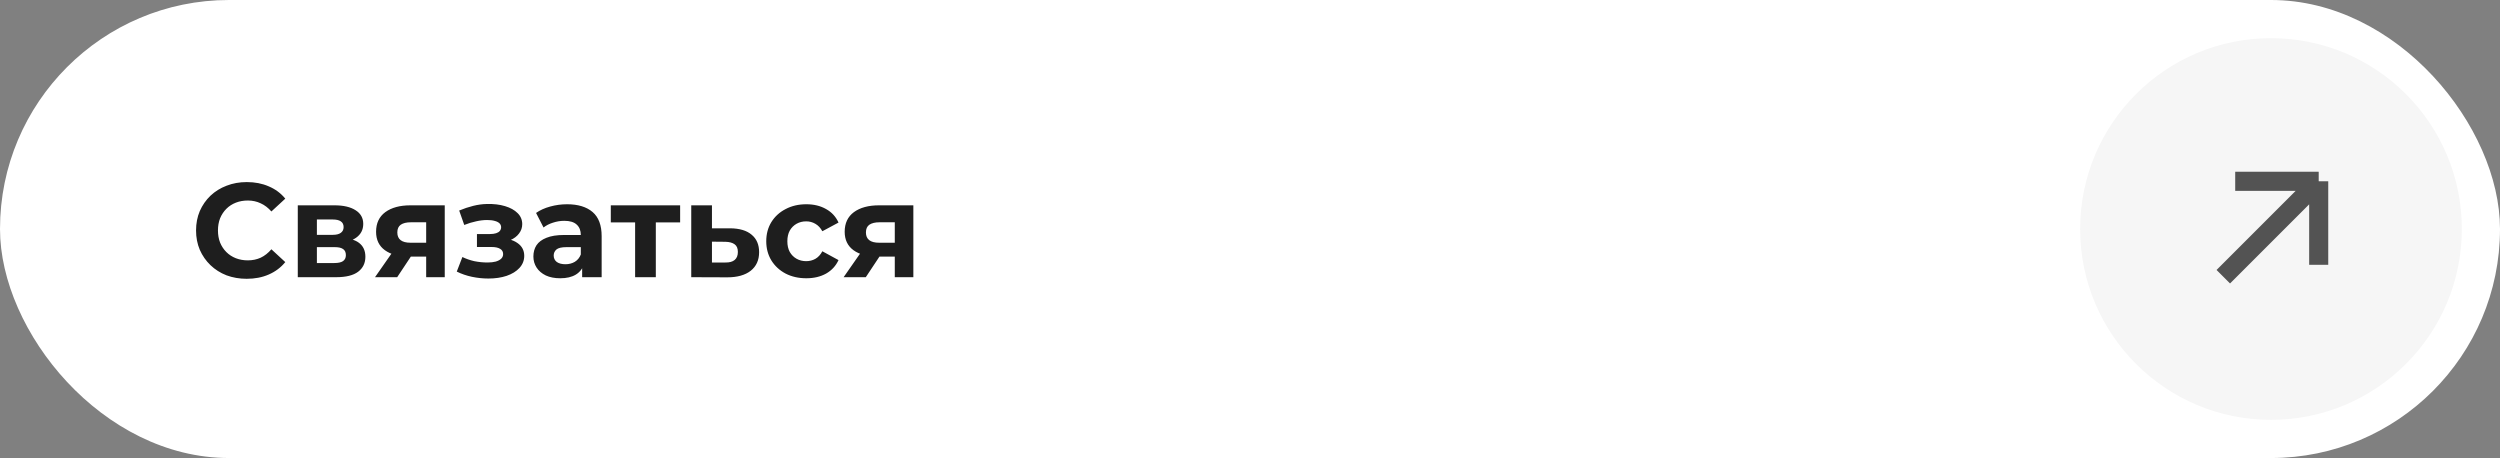
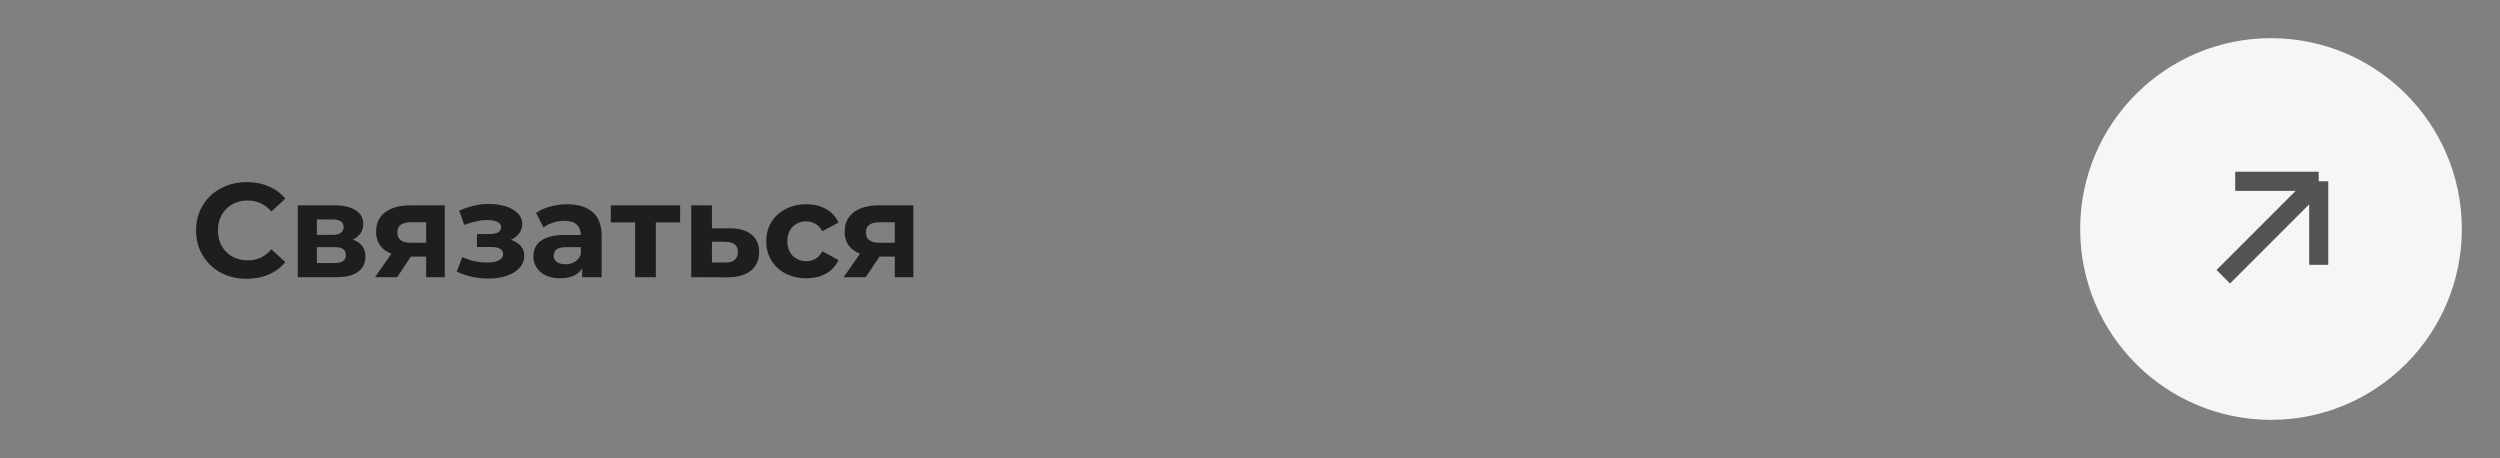
<svg xmlns="http://www.w3.org/2000/svg" width="262" height="48" viewBox="0 0 262 48" fill="none">
  <rect x="0" y="0" width="262" height="48" fill="#808080" stroke="none" />
-   <rect width="262" height="48" rx="24" fill="white" />
  <path d="M25.852 29.218C25.096 29.218 24.391 29.096 23.738 28.854C23.094 28.602 22.534 28.247 22.058 27.79C21.582 27.332 21.209 26.796 20.938 26.18C20.677 25.564 20.546 24.887 20.546 24.15C20.546 23.413 20.677 22.736 20.938 22.12C21.209 21.504 21.582 20.967 22.058 20.51C22.543 20.052 23.108 19.703 23.752 19.46C24.396 19.208 25.101 19.082 25.866 19.082C26.715 19.082 27.481 19.231 28.162 19.53C28.853 19.819 29.431 20.248 29.898 20.818L28.442 22.162C28.106 21.779 27.733 21.494 27.322 21.308C26.911 21.112 26.463 21.014 25.978 21.014C25.521 21.014 25.101 21.088 24.718 21.238C24.335 21.387 24.004 21.602 23.724 21.882C23.444 22.162 23.225 22.493 23.066 22.876C22.917 23.259 22.842 23.683 22.842 24.15C22.842 24.616 22.917 25.041 23.066 25.424C23.225 25.806 23.444 26.138 23.724 26.418C24.004 26.698 24.335 26.913 24.718 27.062C25.101 27.211 25.521 27.286 25.978 27.286C26.463 27.286 26.911 27.192 27.322 27.006C27.733 26.81 28.106 26.516 28.442 26.124L29.898 27.468C29.431 28.037 28.853 28.471 28.162 28.77C27.481 29.069 26.711 29.218 25.852 29.218ZM31.208 29.05V21.518H35.058C36.001 21.518 36.738 21.691 37.27 22.036C37.802 22.372 38.068 22.848 38.068 23.464C38.068 24.08 37.816 24.565 37.312 24.92C36.818 25.265 36.16 25.438 35.338 25.438L35.562 24.934C36.477 24.934 37.158 25.102 37.606 25.438C38.063 25.774 38.292 26.264 38.292 26.908C38.292 27.57 38.04 28.093 37.536 28.476C37.032 28.858 36.262 29.05 35.226 29.05H31.208ZM33.21 27.566H35.044C35.446 27.566 35.744 27.5 35.94 27.37C36.145 27.23 36.248 27.02 36.248 26.74C36.248 26.451 36.155 26.241 35.968 26.11C35.782 25.97 35.487 25.9 35.086 25.9H33.21V27.566ZM33.21 24.612H34.862C35.245 24.612 35.529 24.542 35.716 24.402C35.912 24.262 36.01 24.061 36.01 23.8C36.01 23.529 35.912 23.328 35.716 23.198C35.529 23.067 35.245 23.002 34.862 23.002H33.21V24.612ZM44.663 29.05V26.544L44.971 26.894H42.885C41.803 26.894 40.953 26.67 40.337 26.222C39.721 25.774 39.413 25.13 39.413 24.29C39.413 23.394 39.735 22.708 40.379 22.232C41.032 21.756 41.91 21.518 43.011 21.518H46.609V29.05H44.663ZM39.301 29.05L41.303 26.18H43.529L41.625 29.05H39.301ZM44.663 25.872V22.736L44.971 23.296H43.053C42.605 23.296 42.255 23.38 42.003 23.548C41.761 23.716 41.639 23.986 41.639 24.36C41.639 25.078 42.101 25.438 43.025 25.438H44.971L44.663 25.872ZM51.188 29.19C50.609 29.19 50.031 29.129 49.452 29.008C48.883 28.887 48.355 28.704 47.87 28.462L48.458 26.936C48.84 27.122 49.256 27.267 49.704 27.37C50.161 27.463 50.623 27.51 51.09 27.51C51.426 27.51 51.715 27.477 51.958 27.412C52.21 27.337 52.401 27.235 52.532 27.104C52.663 26.973 52.728 26.814 52.728 26.628C52.728 26.385 52.625 26.203 52.42 26.082C52.215 25.951 51.916 25.886 51.524 25.886H49.984V24.528H51.342C51.594 24.528 51.809 24.5 51.986 24.444C52.163 24.388 52.294 24.308 52.378 24.206C52.471 24.094 52.518 23.963 52.518 23.814C52.518 23.655 52.462 23.52 52.35 23.408C52.238 23.296 52.075 23.212 51.86 23.156C51.645 23.09 51.374 23.058 51.048 23.058C50.675 23.058 50.287 23.105 49.886 23.198C49.484 23.282 49.074 23.408 48.654 23.576L48.122 22.064C48.617 21.858 49.106 21.695 49.592 21.574C50.077 21.453 50.558 21.387 51.034 21.378C51.734 21.359 52.364 21.434 52.924 21.602C53.484 21.77 53.922 22.012 54.24 22.33C54.566 22.647 54.73 23.035 54.73 23.492C54.73 23.856 54.618 24.183 54.394 24.472C54.179 24.761 53.88 24.99 53.498 25.158C53.115 25.317 52.686 25.396 52.21 25.396L52.266 24.962C53.096 24.962 53.75 25.13 54.226 25.466C54.702 25.793 54.94 26.241 54.94 26.81C54.94 27.295 54.772 27.72 54.436 28.084C54.109 28.439 53.661 28.714 53.092 28.91C52.532 29.096 51.897 29.19 51.188 29.19ZM61.009 29.05V27.58L60.869 27.258V24.626C60.869 24.159 60.724 23.795 60.435 23.534C60.155 23.273 59.721 23.142 59.133 23.142C58.732 23.142 58.335 23.207 57.943 23.338C57.56 23.459 57.234 23.627 56.963 23.842L56.179 22.316C56.59 22.026 57.084 21.802 57.663 21.644C58.242 21.485 58.83 21.406 59.427 21.406C60.575 21.406 61.467 21.677 62.101 22.218C62.736 22.759 63.053 23.604 63.053 24.752V29.05H61.009ZM58.713 29.162C58.125 29.162 57.621 29.064 57.201 28.868C56.781 28.663 56.459 28.387 56.235 28.042C56.011 27.697 55.899 27.309 55.899 26.88C55.899 26.432 56.007 26.04 56.221 25.704C56.445 25.368 56.795 25.107 57.271 24.92C57.747 24.724 58.368 24.626 59.133 24.626H61.135V25.9H59.371C58.858 25.9 58.503 25.984 58.307 26.152C58.12 26.32 58.027 26.53 58.027 26.782C58.027 27.062 58.135 27.286 58.349 27.454C58.573 27.613 58.877 27.692 59.259 27.692C59.623 27.692 59.95 27.608 60.239 27.44C60.529 27.262 60.739 27.006 60.869 26.67L61.205 27.678C61.047 28.163 60.757 28.532 60.337 28.784C59.917 29.036 59.376 29.162 58.713 29.162ZM66.56 29.05V22.806L67.05 23.31H64.012V21.518H71.278V23.31H68.24L68.73 22.806V29.05H66.56ZM76.517 23.926C77.506 23.935 78.257 24.159 78.771 24.598C79.293 25.027 79.555 25.639 79.555 26.432C79.555 27.262 79.261 27.911 78.673 28.378C78.085 28.835 77.268 29.064 76.223 29.064L72.443 29.05V21.518H74.613V23.926H76.517ZM76.027 27.51C76.447 27.519 76.769 27.43 76.993 27.244C77.217 27.057 77.329 26.777 77.329 26.404C77.329 26.03 77.217 25.765 76.993 25.606C76.769 25.438 76.447 25.349 76.027 25.34L74.613 25.326V27.51H76.027ZM84.503 29.162C83.691 29.162 82.968 28.998 82.333 28.672C81.698 28.336 81.199 27.874 80.835 27.286C80.481 26.698 80.303 26.03 80.303 25.284C80.303 24.528 80.481 23.86 80.835 23.282C81.199 22.694 81.698 22.236 82.333 21.91C82.968 21.574 83.691 21.406 84.503 21.406C85.296 21.406 85.987 21.574 86.575 21.91C87.163 22.236 87.597 22.708 87.877 23.324L86.183 24.234C85.987 23.879 85.74 23.618 85.441 23.45C85.152 23.282 84.835 23.198 84.489 23.198C84.116 23.198 83.78 23.282 83.481 23.45C83.183 23.618 82.945 23.856 82.767 24.164C82.599 24.472 82.515 24.845 82.515 25.284C82.515 25.723 82.599 26.096 82.767 26.404C82.945 26.712 83.183 26.95 83.481 27.118C83.78 27.286 84.116 27.37 84.489 27.37C84.835 27.37 85.152 27.291 85.441 27.132C85.74 26.964 85.987 26.698 86.183 26.334L87.877 27.258C87.597 27.864 87.163 28.336 86.575 28.672C85.987 28.998 85.296 29.162 84.503 29.162ZM93.773 29.05V26.544L94.081 26.894H91.995C90.912 26.894 90.063 26.67 89.447 26.222C88.831 25.774 88.523 25.13 88.523 24.29C88.523 23.394 88.845 22.708 89.489 22.232C90.142 21.756 91.019 21.518 92.121 21.518H95.719V29.05H93.773ZM88.411 29.05L90.413 26.18H92.639L90.735 29.05H88.411ZM93.773 25.872V22.736L94.081 23.296H92.163C91.715 23.296 91.365 23.38 91.113 23.548C90.87 23.716 90.749 23.986 90.749 24.36C90.749 25.078 91.211 25.438 92.135 25.438H94.081L93.773 25.872Z" fill="#1E1E1E" />
  <circle cx="238" cy="24" r="20" fill="#F6F6F6" />
  <path d="M233 29L243 19M243 19V27.75M243 19H234.25" stroke="#535353" stroke-width="2" />
</svg>